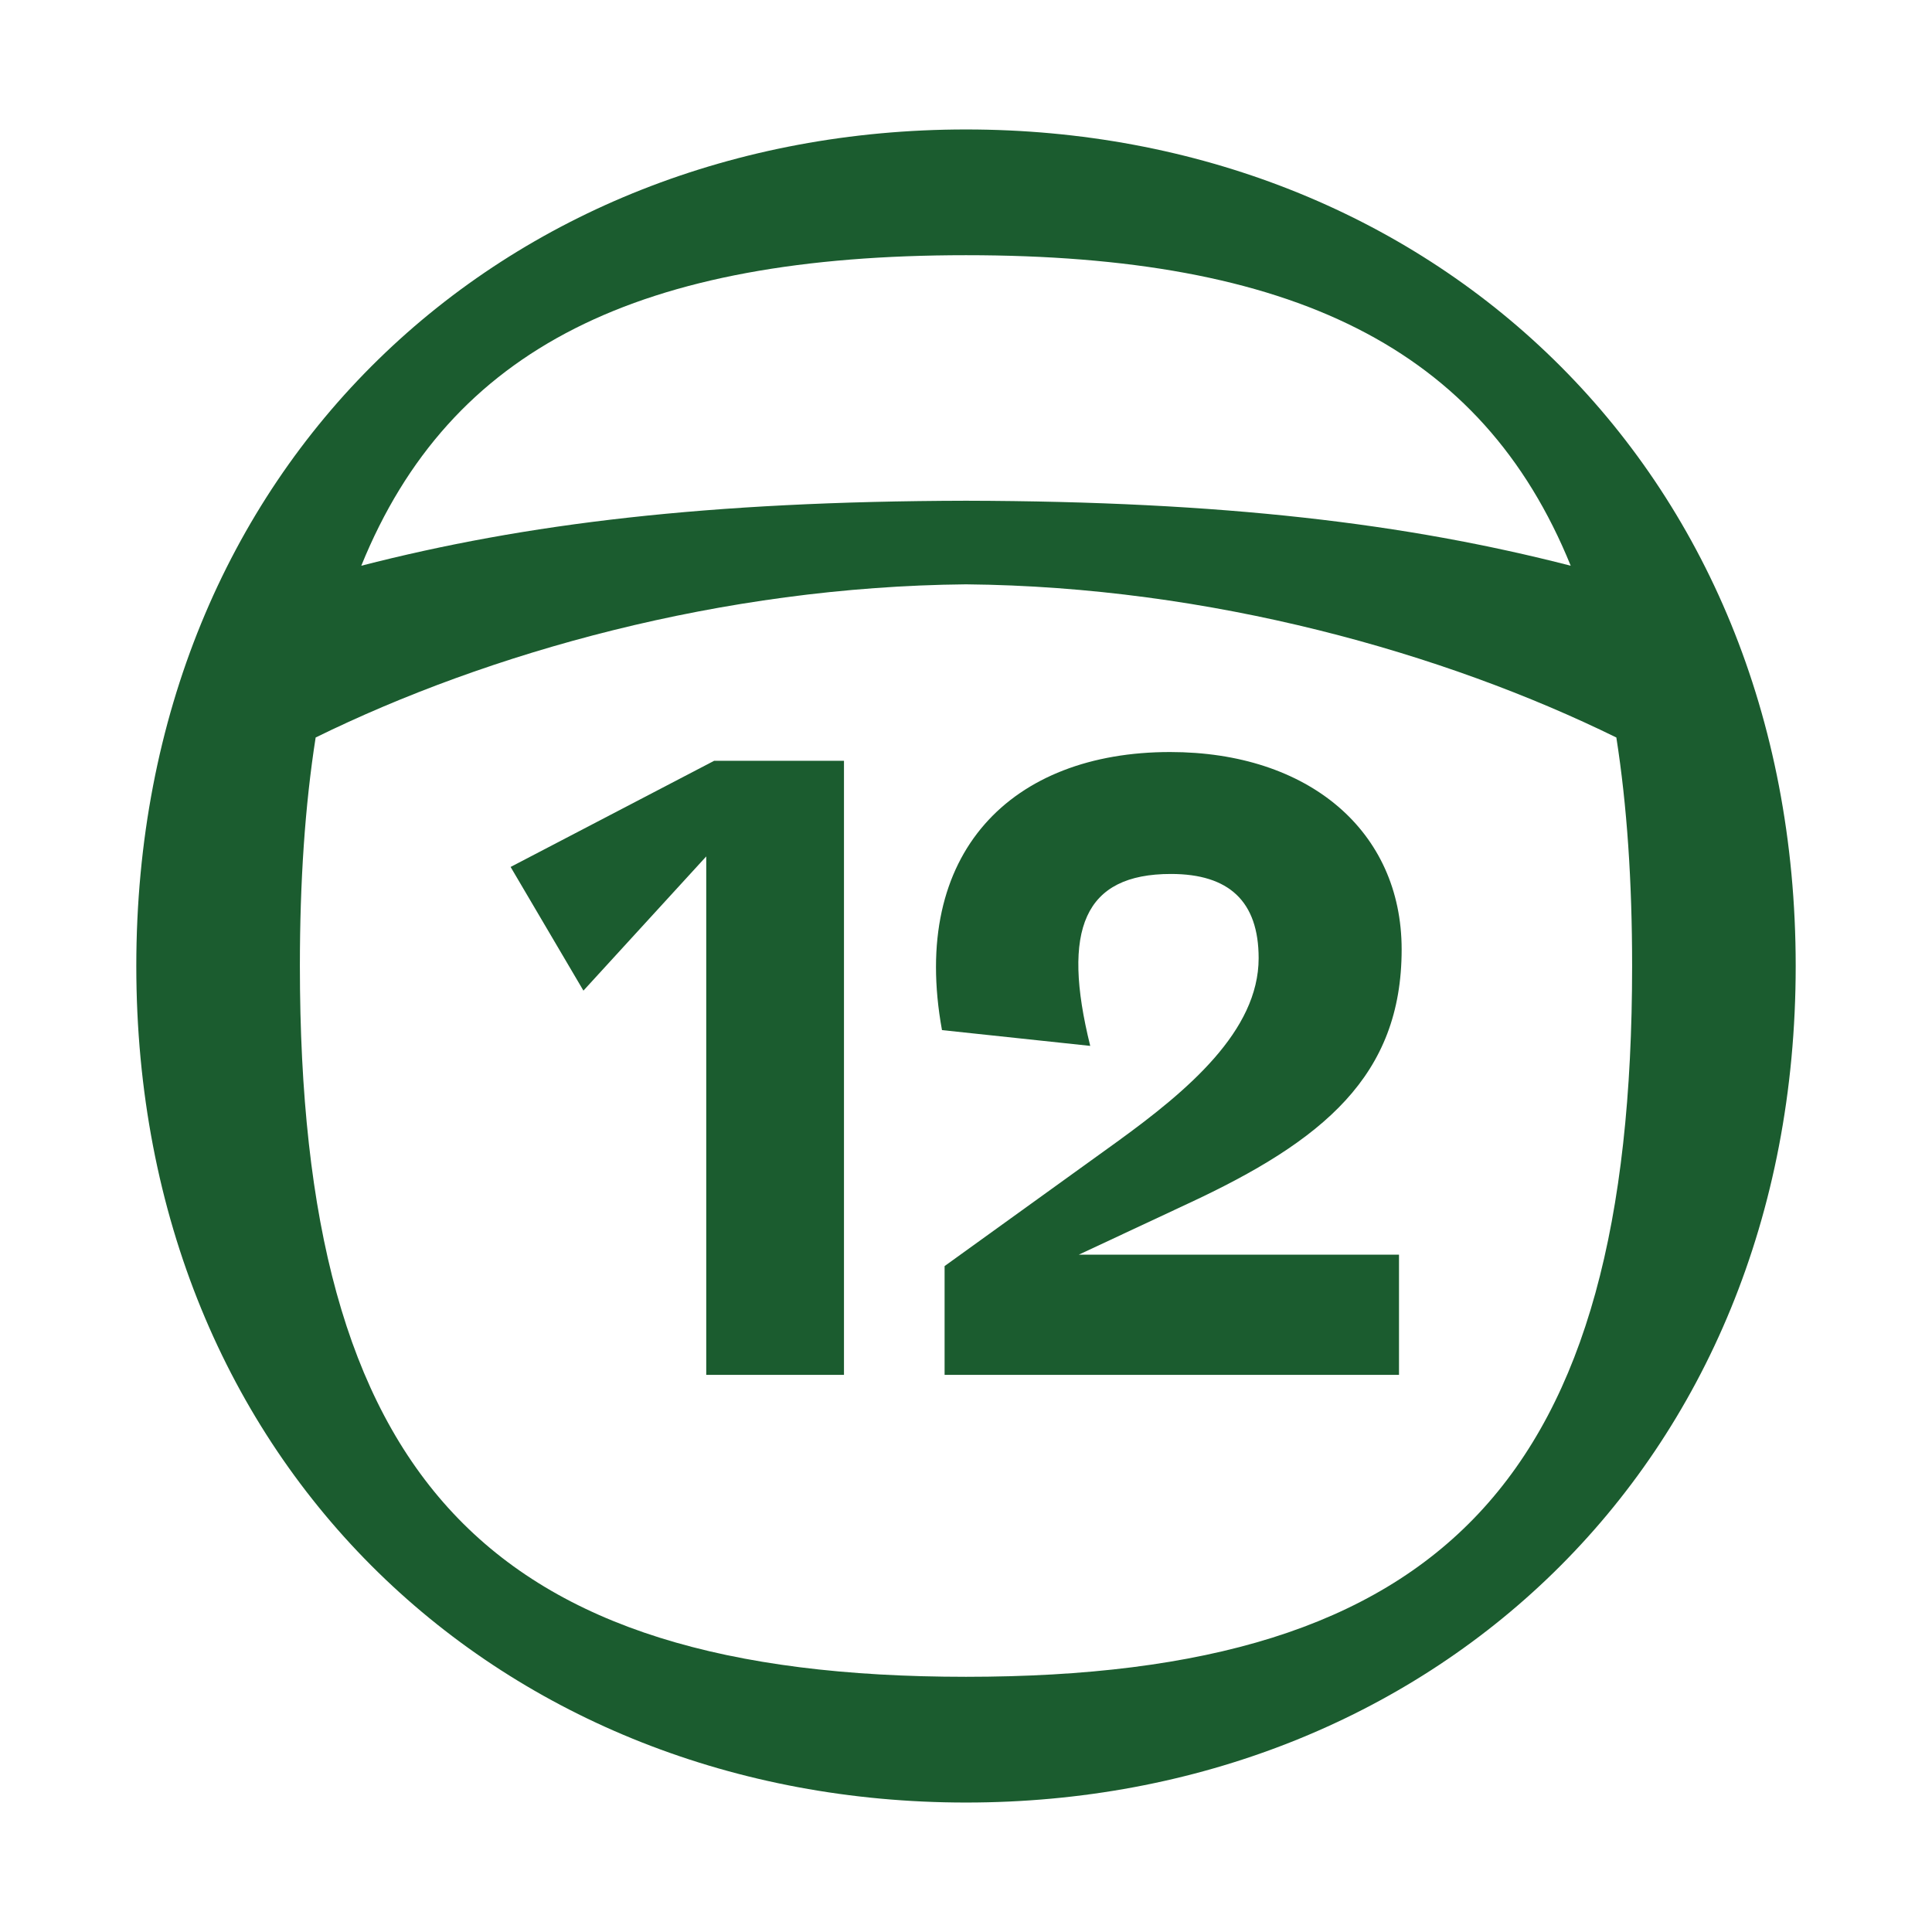
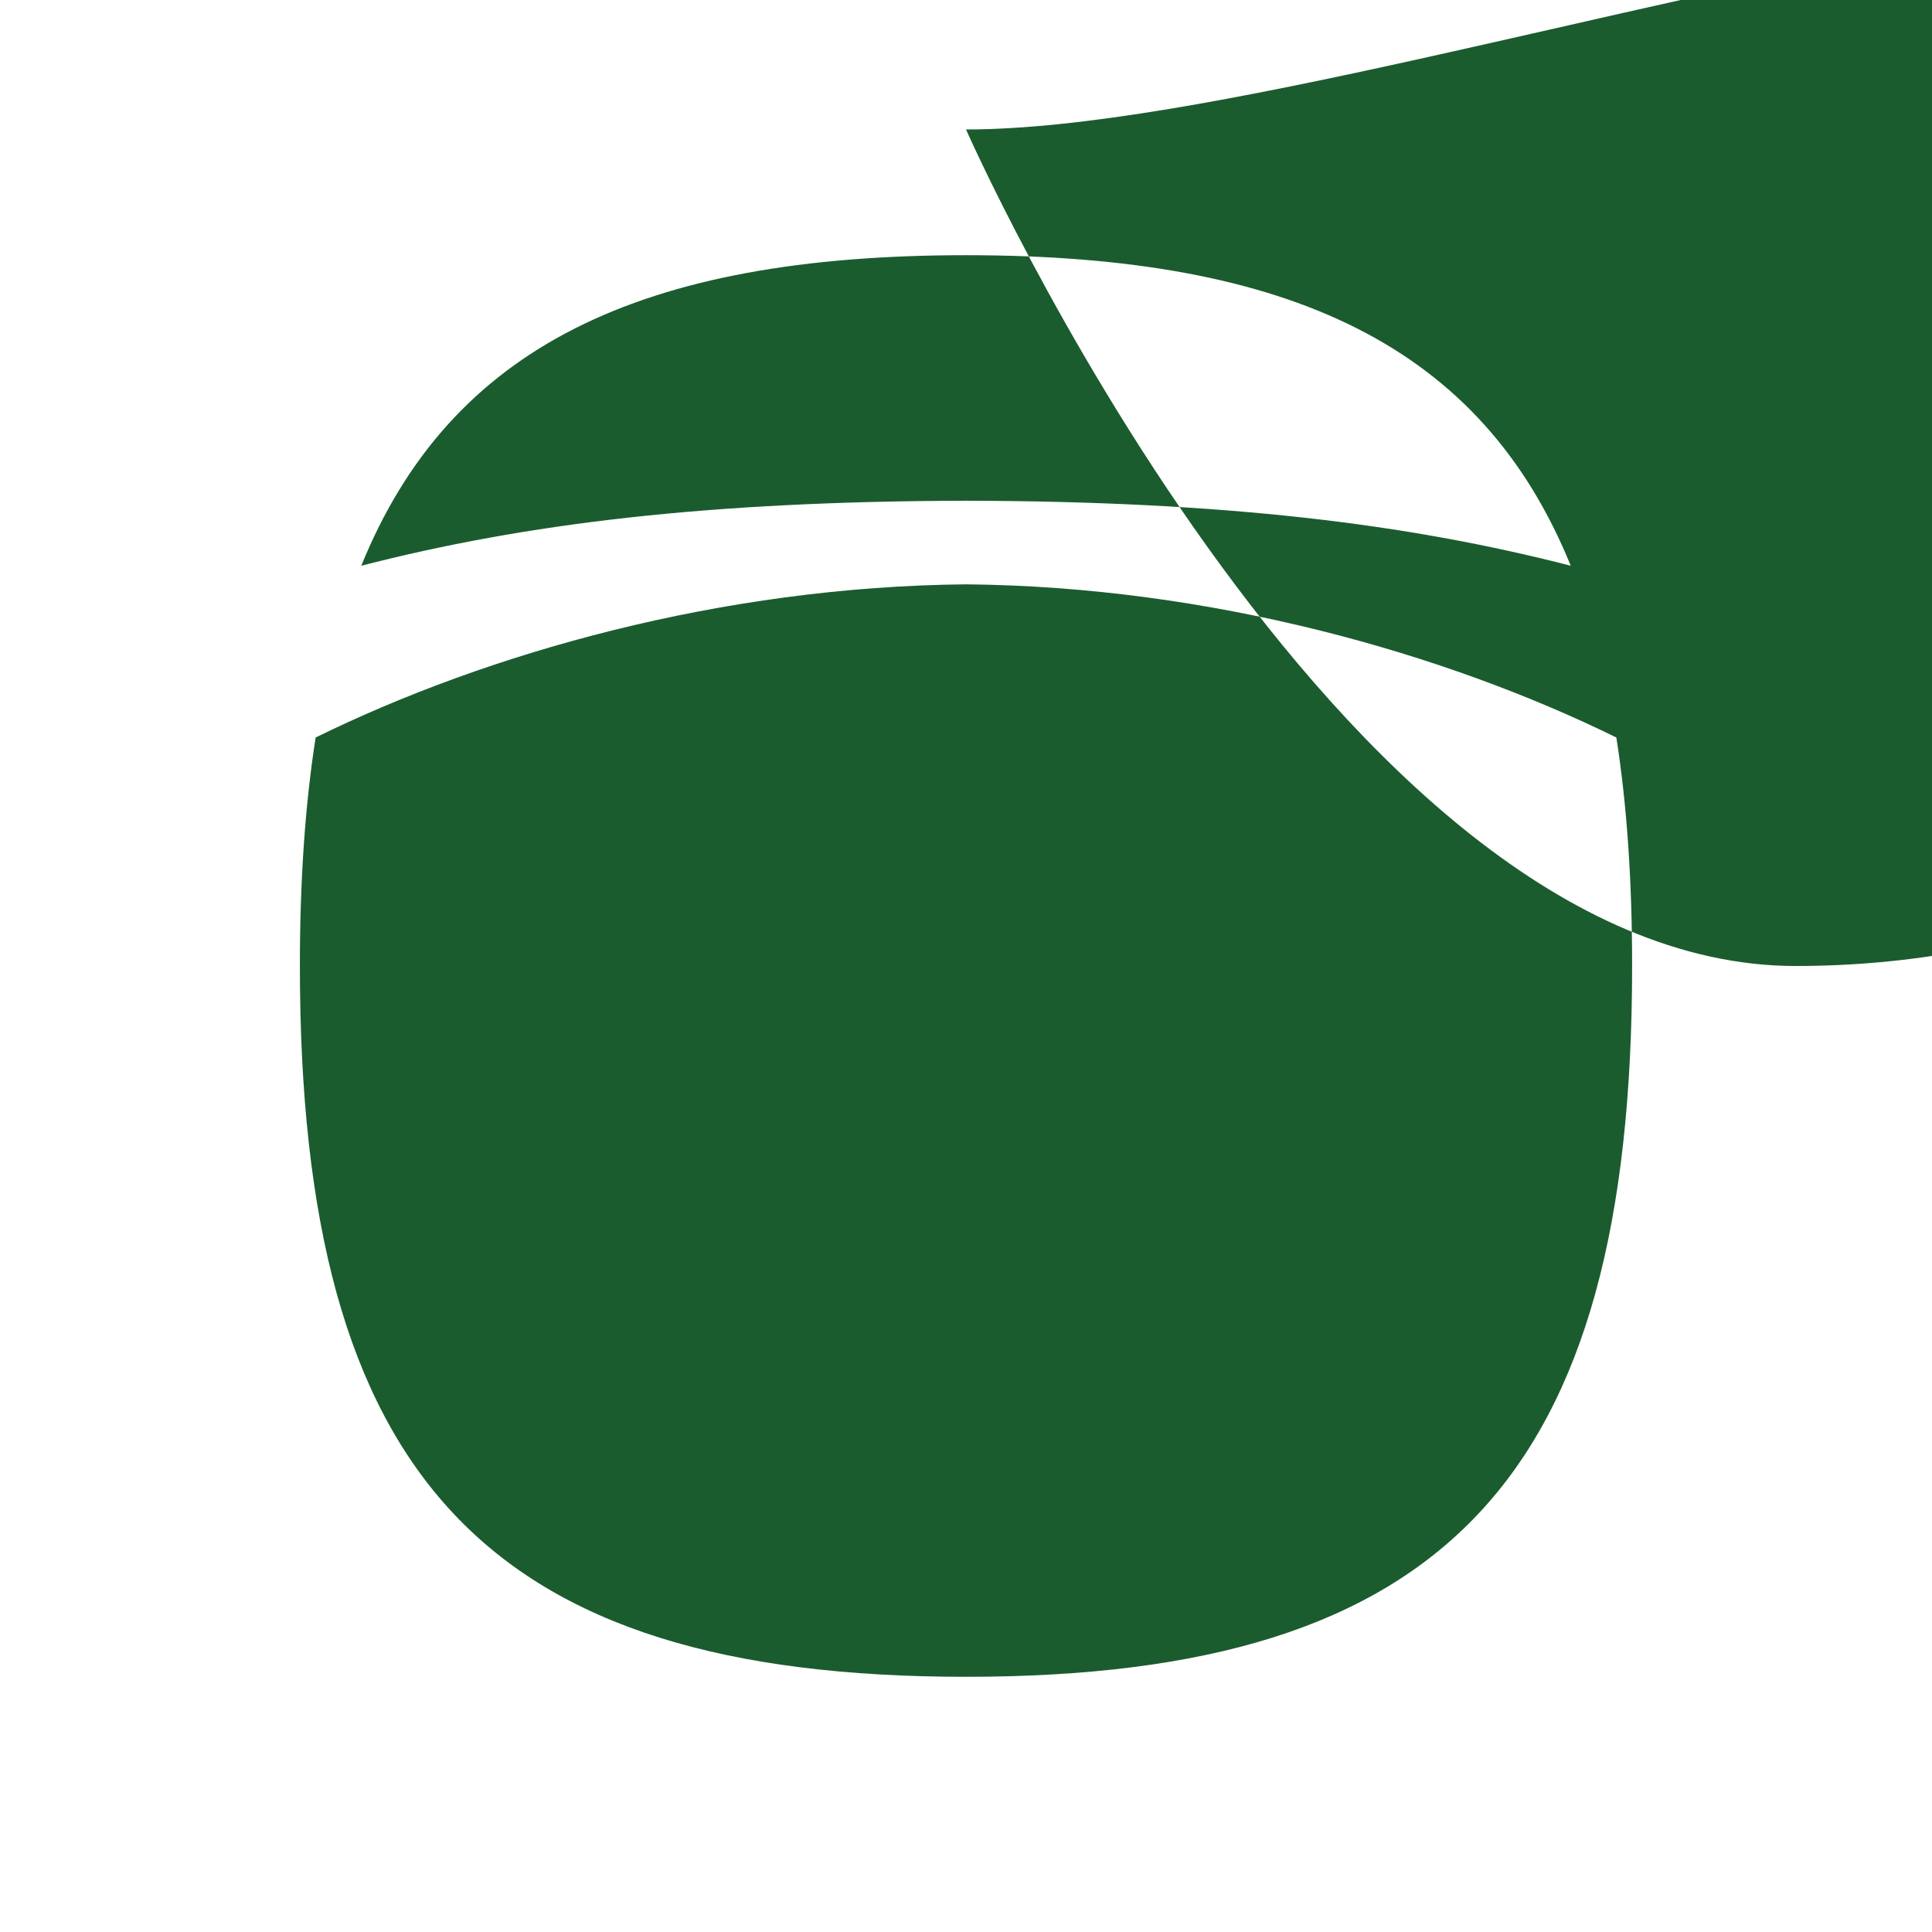
<svg xmlns="http://www.w3.org/2000/svg" id="Layer_1" viewBox="0 0 1000 1000">
  <defs>
    <style>.cls-1{fill:#1b5c2f;}</style>
  </defs>
-   <path class="cls-1" d="M436.84,393.79v317.83h-71.29v-268.34l-63.57,69.47-37.69-64.02,105.34-54.94h67.2Z" />
-   <path class="cls-1" d="M558.39,649.42h165.73v62.2h-235.2v-56.3l89.45-64.47c36.32-26.33,73.1-57.21,73.1-94.9,0-29.51-15.44-43.59-45.4-43.59-44.95,0-56.76,28.6-41.77,88.99l-76.73-8.17c-16.8-92.17,36.32-143.93,118.05-143.93,71.74,0,119.87,40.86,119.87,102.16,0,65.38-40.41,98.98-110.79,131.67l-56.3,26.33Z" />
-   <path class="cls-1" d="M500,67.01c-238.59,0-429.45,173.19-429.45,432.99s190.87,432.99,429.45,432.99,429.45-173.19,429.45-432.99S738.58,67.01,500,67.01ZM500,132.09c168.35,0,266.99,47.45,313,160.73-84.96-21.85-179.4-33.34-313-33.64-133.61.3-228.04,11.79-313,33.64,46.01-113.28,144.65-160.73,313-160.73ZM500,867.91c-248.07,0-344.78-103.01-344.78-367.91,0-43.75,2.64-83.09,8.16-118.27,88.83-43.64,209.93-78.1,336.62-79.28,126.68,1.18,247.79,35.65,336.62,79.28,5.52,35.19,8.16,74.52,8.16,118.27,0,264.89-96.71,367.91-344.78,367.91Z" />
+   <path class="cls-1" d="M500,67.01s190.87,432.99,429.45,432.99,429.45-173.19,429.45-432.99S738.58,67.01,500,67.01ZM500,132.09c168.35,0,266.99,47.45,313,160.73-84.96-21.85-179.4-33.34-313-33.64-133.61.3-228.04,11.79-313,33.64,46.01-113.28,144.65-160.73,313-160.73ZM500,867.91c-248.07,0-344.78-103.01-344.78-367.91,0-43.75,2.64-83.09,8.16-118.27,88.83-43.64,209.93-78.1,336.62-79.28,126.68,1.18,247.79,35.65,336.62,79.28,5.52,35.19,8.16,74.52,8.16,118.27,0,264.89-96.71,367.91-344.78,367.91Z" />
</svg>